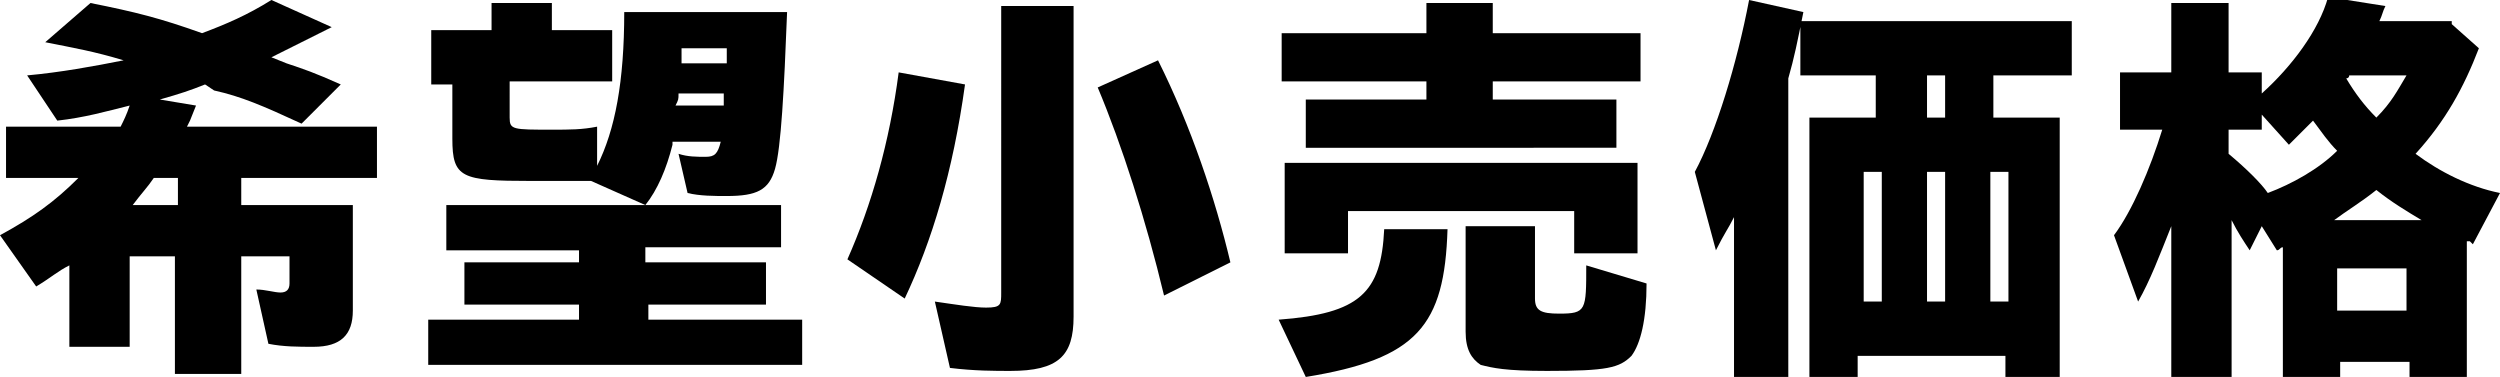
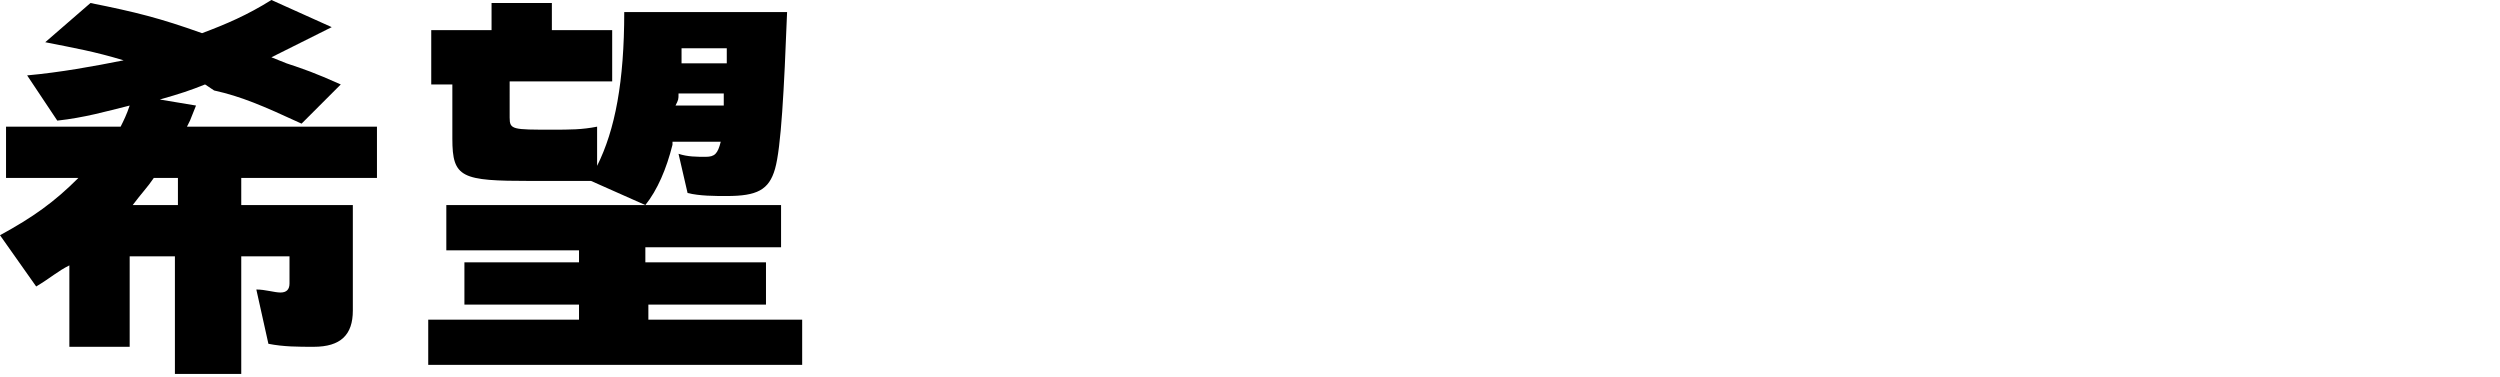
<svg xmlns="http://www.w3.org/2000/svg" version="1.1" id="レイヤー_1" x="0px" y="0px" viewBox="0 0 82.9 12.5" style="enable-background:new 0 0 82.9 12.5;" xml:space="preserve">
  <g>
-     <path d="M8,6.8h3.7v3.5c0,0.8-0.4,1.2-1.3,1.2c-0.5,0-1,0-1.5-0.1L8.5,9.6c0.3,0,0.6,0.1,0.8,0.1c0.2,0,0.3-0.1,0.3-0.3V8.5H8v3.9   H5.8V8.5H4.3v3H2.3V8.8C1.9,9,1.7,9.2,1.2,9.5L0,7.8c1.1-0.6,1.8-1.1,2.6-1.9H0.2V4.2H4C4.1,4,4.2,3.8,4.3,3.5   C3.5,3.7,2.8,3.9,1.9,4L0.9,2.5C2,2.4,3.1,2.2,4.1,2c-1-0.3-1.6-0.4-2.6-0.6L3,0.1c1.5,0.3,2.3,0.5,3.7,1C7.5,0.8,8.2,0.5,9,0   l2,0.9c-0.8,0.4-1.2,0.6-2,1l0.5,0.2c0.6,0.2,0.9,0.3,1.8,0.7L10,4.1C8.7,3.5,8,3.2,7.1,3L6.8,2.8C6.3,3,6,3.1,5.3,3.3l1.2,0.2   L6.3,4L6.2,4.2h6.3v1.7H8V6.8z M5.1,5.9C4.9,6.2,4.7,6.4,4.4,6.8h1.5V5.9H5.1z" />
+     <path d="M8,6.8h3.7v3.5c0,0.8-0.4,1.2-1.3,1.2c-0.5,0-1,0-1.5-0.1L8.5,9.6c0.3,0,0.6,0.1,0.8,0.1c0.2,0,0.3-0.1,0.3-0.3V8.5H8v3.9   H5.8V8.5H4.3v3H2.3V8.8C1.9,9,1.7,9.2,1.2,9.5L0,7.8c1.1-0.6,1.8-1.1,2.6-1.9H0.2V4.2H4C4.1,4,4.2,3.8,4.3,3.5   C3.5,3.7,2.8,3.9,1.9,4L0.9,2.5C2,2.4,3.1,2.2,4.1,2c-1-0.3-1.6-0.4-2.6-0.6L3,0.1c1.5,0.3,2.3,0.5,3.7,1C7.5,0.8,8.2,0.5,9,0   l2,0.9c-0.8,0.4-1.2,0.6-2,1l0.5,0.2c0.6,0.2,0.9,0.3,1.8,0.7L10,4.1C8.7,3.5,8,3.2,7.1,3L6.8,2.8C6.3,3,6,3.1,5.3,3.3l1.2,0.2   L6.3,4L6.2,4.2h6.3v1.7H8z M5.1,5.9C4.9,6.2,4.7,6.4,4.4,6.8h1.5V5.9H5.1z" />
    <path d="M21.5,8.7h3.9v1.4h-3.9v0.5h5.1v1.5H14.2v-1.5h5v-0.5h-3.8V8.7h3.8V8.3h-4.4V6.8h11.1v1.4h-4.5V8.7z M16.9,3.9   c0,0.4,0.1,0.4,1.4,0.4c0.6,0,1,0,1.5-0.1v1.3c0.6-1.2,0.9-2.8,0.9-5.1h5.4c-0.1,2.6-0.2,4.5-0.4,5.2c-0.2,0.7-0.6,0.9-1.6,0.9   c-0.4,0-0.9,0-1.3-0.1l-0.3-1.3c0.3,0.1,0.6,0.1,0.9,0.1c0.3,0,0.4-0.1,0.5-0.5h-1.6l0,0.1c-0.2,0.8-0.5,1.5-0.9,2L19.6,6   C19,6,18.4,6,17.6,6C15.3,6,15,5.9,15,4.6V2.8h-0.7V1h2V0.1h2V1h2v1.7h-3.4V3.9z M22.5,3.1c0,0.2,0,0.2-0.1,0.4H24   c0-0.1,0-0.1,0-0.2s0-0.1,0-0.2H22.5z M22.6,1.6v0.2l0,0.1l0,0.2h1.5c0-0.2,0-0.3,0-0.5H22.6z" />
-     <path d="M28.1,8.6c0.8-1.8,1.4-3.9,1.7-6.2l2.2,0.4C31.6,5.7,30.9,8,30,9.9L28.1,8.6z M35.6,0.2v10.3c0,1.3-0.5,1.8-2.1,1.8   c-0.5,0-1.2,0-2-0.1L31,10c0.7,0.1,1.3,0.2,1.7,0.2c0.5,0,0.5-0.1,0.5-0.5V0.2H35.6z M38.6,9.8c-0.6-2.5-1.4-5-2.2-6.9l2-0.9   c1.1,2.2,1.9,4.6,2.4,6.7L38.6,9.8z" />
-     <path d="M42.4,10.6c2.7-0.2,3.4-0.9,3.5-3H48c-0.1,3.2-1,4.3-4.7,4.9L42.4,10.6z M47.3,0.1h2.2v1h4.9v1.6h-4.9v0.6h4.1v1.6H43.3   V3.3h4V2.7h-4.8V1.1h4.8V0.1z M54.3,8.4h-2.1V7h-7.5v1.4h-2.1V5.4h11.7V8.4z M50.9,7.5v2.4c0,0.4,0.2,0.5,0.8,0.5   c0.9,0,0.9-0.1,0.9-1.6l2,0.6c0,1.2-0.2,2-0.5,2.4c-0.4,0.4-0.8,0.5-2.8,0.5c-1.4,0-1.8-0.1-2.2-0.2c-0.3-0.2-0.5-0.5-0.5-1.1V7.5   H50.9z" />
-     <path d="M59.3,12.5h-1.8V7.2c-0.2,0.4-0.3,0.5-0.6,1.1l-0.7-2.6C56.9,4.4,57.6,2.1,58,0l1.8,0.4c-0.2,1-0.3,1.5-0.5,2.2V12.5z    M62.2,2.5h-2.5V0.7h9v1.8h-2.6v1.4h2.2v8.6h-1.8v-0.7h-4.9v0.7H60V3.9h2.2V2.5z M61.8,10h0.6V5.7h-0.6V10z M63.9,3.9h0.6V2.5h-0.6   V3.9z M63.9,10h0.6V5.7h-0.6V10z M66.6,5.7H66V10h0.6V5.7z" />
-     <path d="M81.3,0.8l0.9,0.8c-0.5,1.3-1.1,2.4-2.1,3.5c0.8,0.6,1.8,1.1,2.8,1.3l-0.9,1.7L81.9,8L81.8,8v4.5h-1.9V12h-2.3v0.5h-1.9   V8.2c-0.1,0-0.1,0.1-0.2,0.1l-0.5-0.8l-0.4,0.8c-0.2-0.3-0.4-0.6-0.6-1v5.2H72v-5c-0.4,1-0.7,1.8-1.1,2.5l-0.8-2.2   c0.6-0.8,1.2-2.2,1.6-3.5h-1.4V2.4H72V0.1h1.9v2.3H75v0.7c1-0.9,1.9-2.1,2.2-3.2l1.9,0.3c-0.1,0.2-0.1,0.3-0.2,0.5H81.3z M73.9,5.1   c0.6,0.5,1.1,1,1.3,1.3C76,6.1,76.9,5.6,77.5,5C77.2,4.7,77,4.4,76.7,4c-0.4,0.4-0.5,0.5-0.8,0.8l-0.9-1v0.5h-1.1V5.1z M80.3,7.3   c-0.5-0.3-1-0.6-1.5-1c-0.5,0.4-1,0.7-1.4,1H80.3z M77.5,8.9v1.4h2.3V8.9H77.5z M77.9,2.5c0,0.1-0.1,0.1-0.1,0.1   c0.3,0.5,0.6,0.9,1,1.3c0.5-0.5,0.7-0.9,1-1.4H77.9z" />
  </g>
</svg>